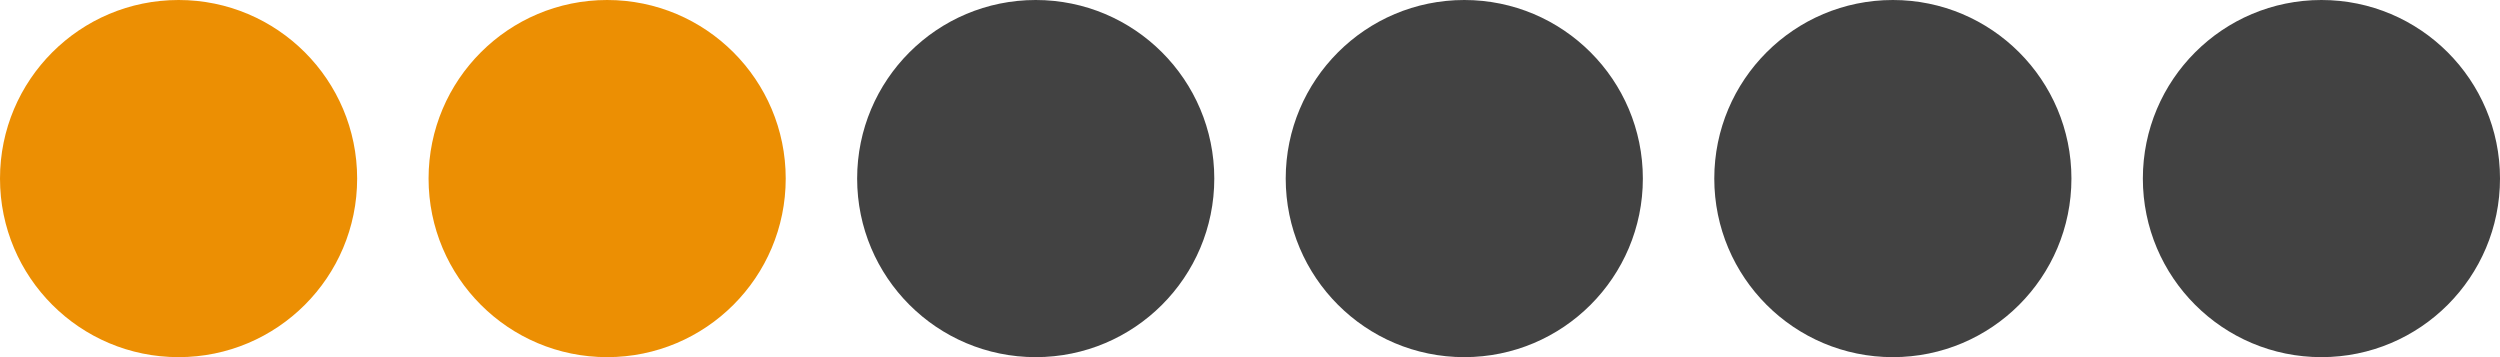
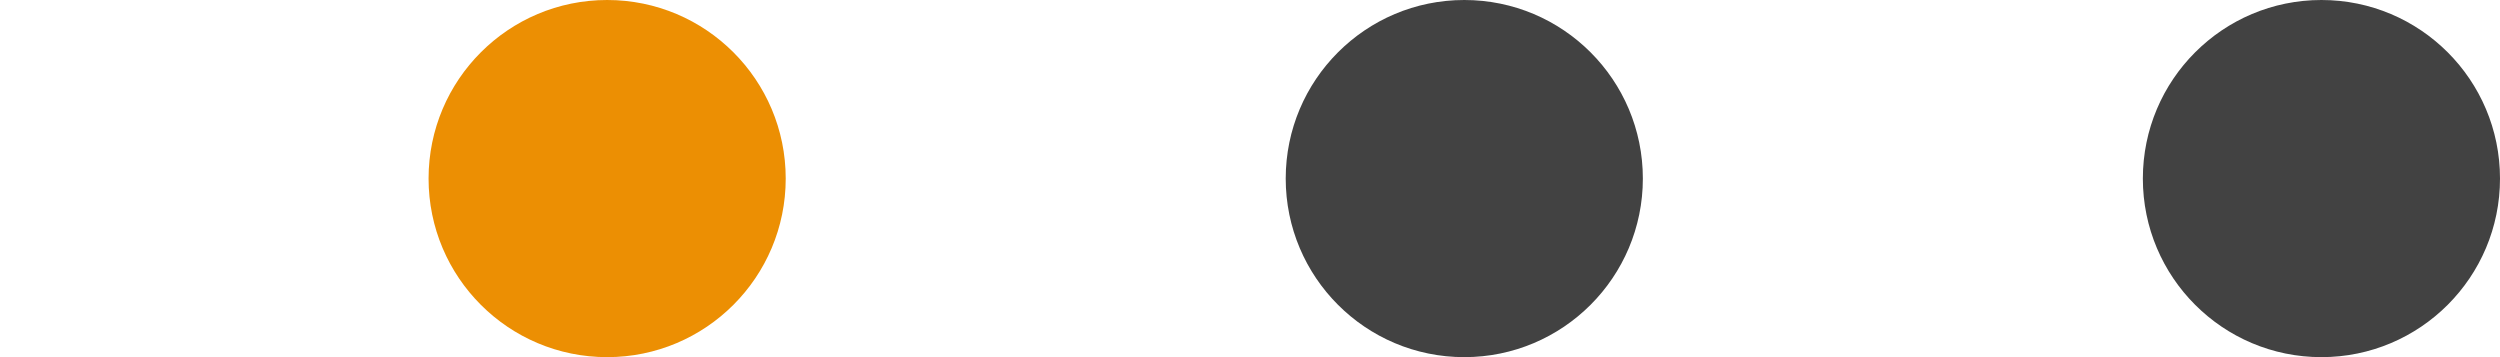
<svg xmlns="http://www.w3.org/2000/svg" width="70" height="10" viewBox="0 0 70 10" fill="none">
-   <circle cx="5" cy="5" r="5" fill="#EC8F03" />
  <circle cx="17" cy="5" r="5" fill="#EC8F03" />
-   <circle cx="29" cy="5" r="5" fill="#424242" />
  <circle cx="41" cy="5" r="5" fill="#424242" />
-   <circle cx="53" cy="5" r="5" fill="#424242" />
  <circle cx="65" cy="5" r="5" fill="#424242" />
</svg>